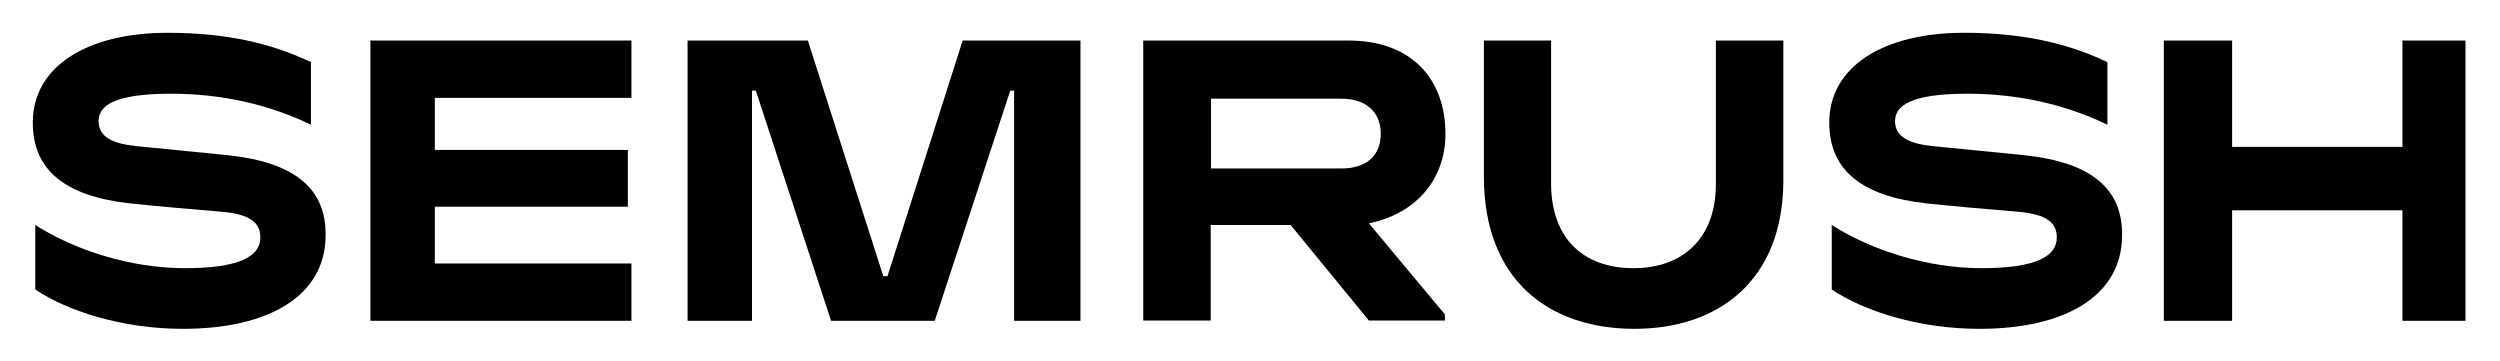
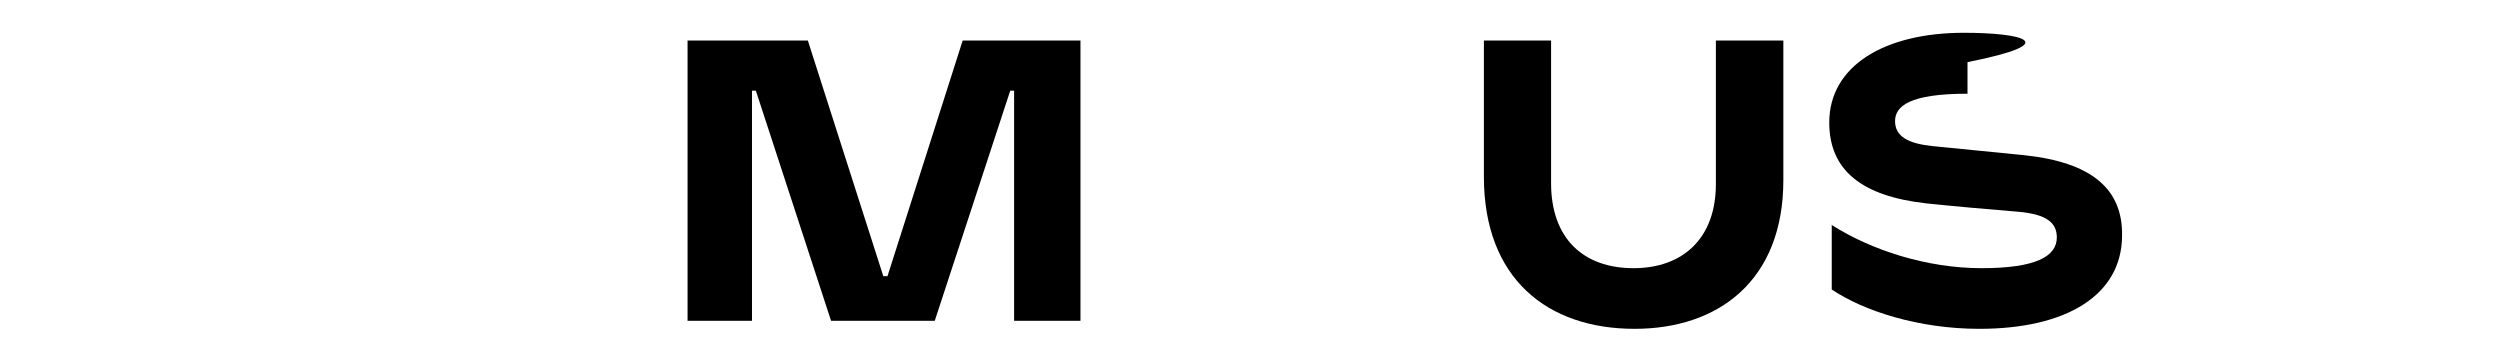
<svg xmlns="http://www.w3.org/2000/svg" width="305" height="44" viewBox="0 0 305 44" fill="none">
-   <path d="M176.346 16.332C176.346 9.744 172.298 4.946 164.539 4.946H139.475V39.104H147.706V27.448H157.455L167.002 39.104H176.279V38.36L167.002 27.245C172.838 26.062 176.346 21.805 176.346 16.332ZM163.629 20.555H147.74V12.041H163.629C166.563 12.041 168.452 13.595 168.452 16.298C168.452 19.069 166.631 20.555 163.629 20.555Z" fill="black" />
-   <path d="M300.79 4.946H293.099V17.92H272.319V4.946H263.987V39.137H272.319V25.657H293.099V39.137H300.79V4.946Z" fill="black" />
  <path d="M117.447 4.946L108.271 33.698H107.765L98.556 4.946H83.882V39.137H91.742V11.062H92.214L101.389 39.137H114.04L123.249 11.062H123.721V39.137H131.817V4.946H117.447Z" fill="black" />
-   <path d="M27.782 18.933C24.881 18.629 19.45 18.122 16.549 17.818C13.682 17.514 12.029 16.67 12.029 14.778C12.029 12.953 13.783 11.433 20.867 11.433C27.141 11.433 32.91 12.784 37.936 15.217V7.581C32.91 5.183 27.344 4 20.428 4C10.713 4 4 8.054 4 14.947C4 20.758 7.947 23.933 15.841 24.812C18.708 25.116 23.566 25.555 26.973 25.826C30.683 26.13 31.763 27.278 31.763 28.968C31.763 31.299 29.165 32.718 22.587 32.718C15.908 32.718 9.128 30.522 4.304 27.447V35.319C8.183 37.921 14.862 40.117 22.317 40.117C32.91 40.117 39.724 36.029 39.724 28.697C39.792 23.157 36.148 19.812 27.782 18.933Z" fill="black" />
-   <path d="M45.189 4.946V39.137H77.034V32.144H53.049V25.218H76.595V18.292H53.049V11.94H77.034V4.946H45.189Z" fill="black" />
-   <path d="M246.951 18.933C244.05 18.629 238.619 18.122 235.718 17.818C232.85 17.514 231.197 16.67 231.197 14.778C231.197 12.953 232.951 11.433 240.036 11.433C246.31 11.433 252.079 12.784 257.105 15.217V7.581C252.079 5.183 246.512 4 239.597 4C229.882 4 223.169 8.054 223.169 14.947C223.169 20.758 227.116 23.933 235.009 24.812C237.877 25.116 242.734 25.555 246.141 25.826C249.852 26.13 250.932 27.278 250.932 28.968C250.932 31.299 248.334 32.718 241.756 32.718C235.077 32.718 228.296 30.522 223.472 27.447V35.319C227.352 37.921 234.031 40.117 241.486 40.117C252.079 40.117 258.893 36.029 258.893 28.697C258.96 23.157 255.317 19.812 246.951 18.933Z" fill="black" />
+   <path d="M246.951 18.933C244.05 18.629 238.619 18.122 235.718 17.818C232.85 17.514 231.197 16.67 231.197 14.778C231.197 12.953 232.951 11.433 240.036 11.433V7.581C252.079 5.183 246.512 4 239.597 4C229.882 4 223.169 8.054 223.169 14.947C223.169 20.758 227.116 23.933 235.009 24.812C237.877 25.116 242.734 25.555 246.141 25.826C249.852 26.13 250.932 27.278 250.932 28.968C250.932 31.299 248.334 32.718 241.756 32.718C235.077 32.718 228.296 30.522 223.472 27.447V35.319C227.352 37.921 234.031 40.117 241.486 40.117C252.079 40.117 258.893 36.029 258.893 28.697C258.96 23.157 255.317 19.812 246.951 18.933Z" fill="black" />
  <path d="M209.338 4.946V22.447C209.338 29.069 205.324 32.718 199.285 32.718C193.213 32.718 189.232 29.137 189.232 22.346V4.946H181.035V21.569C181.035 33.968 188.76 40.117 199.42 40.117C209.641 40.117 217.569 34.239 217.569 21.974V4.946H209.338V4.946Z" fill="black" />
</svg>